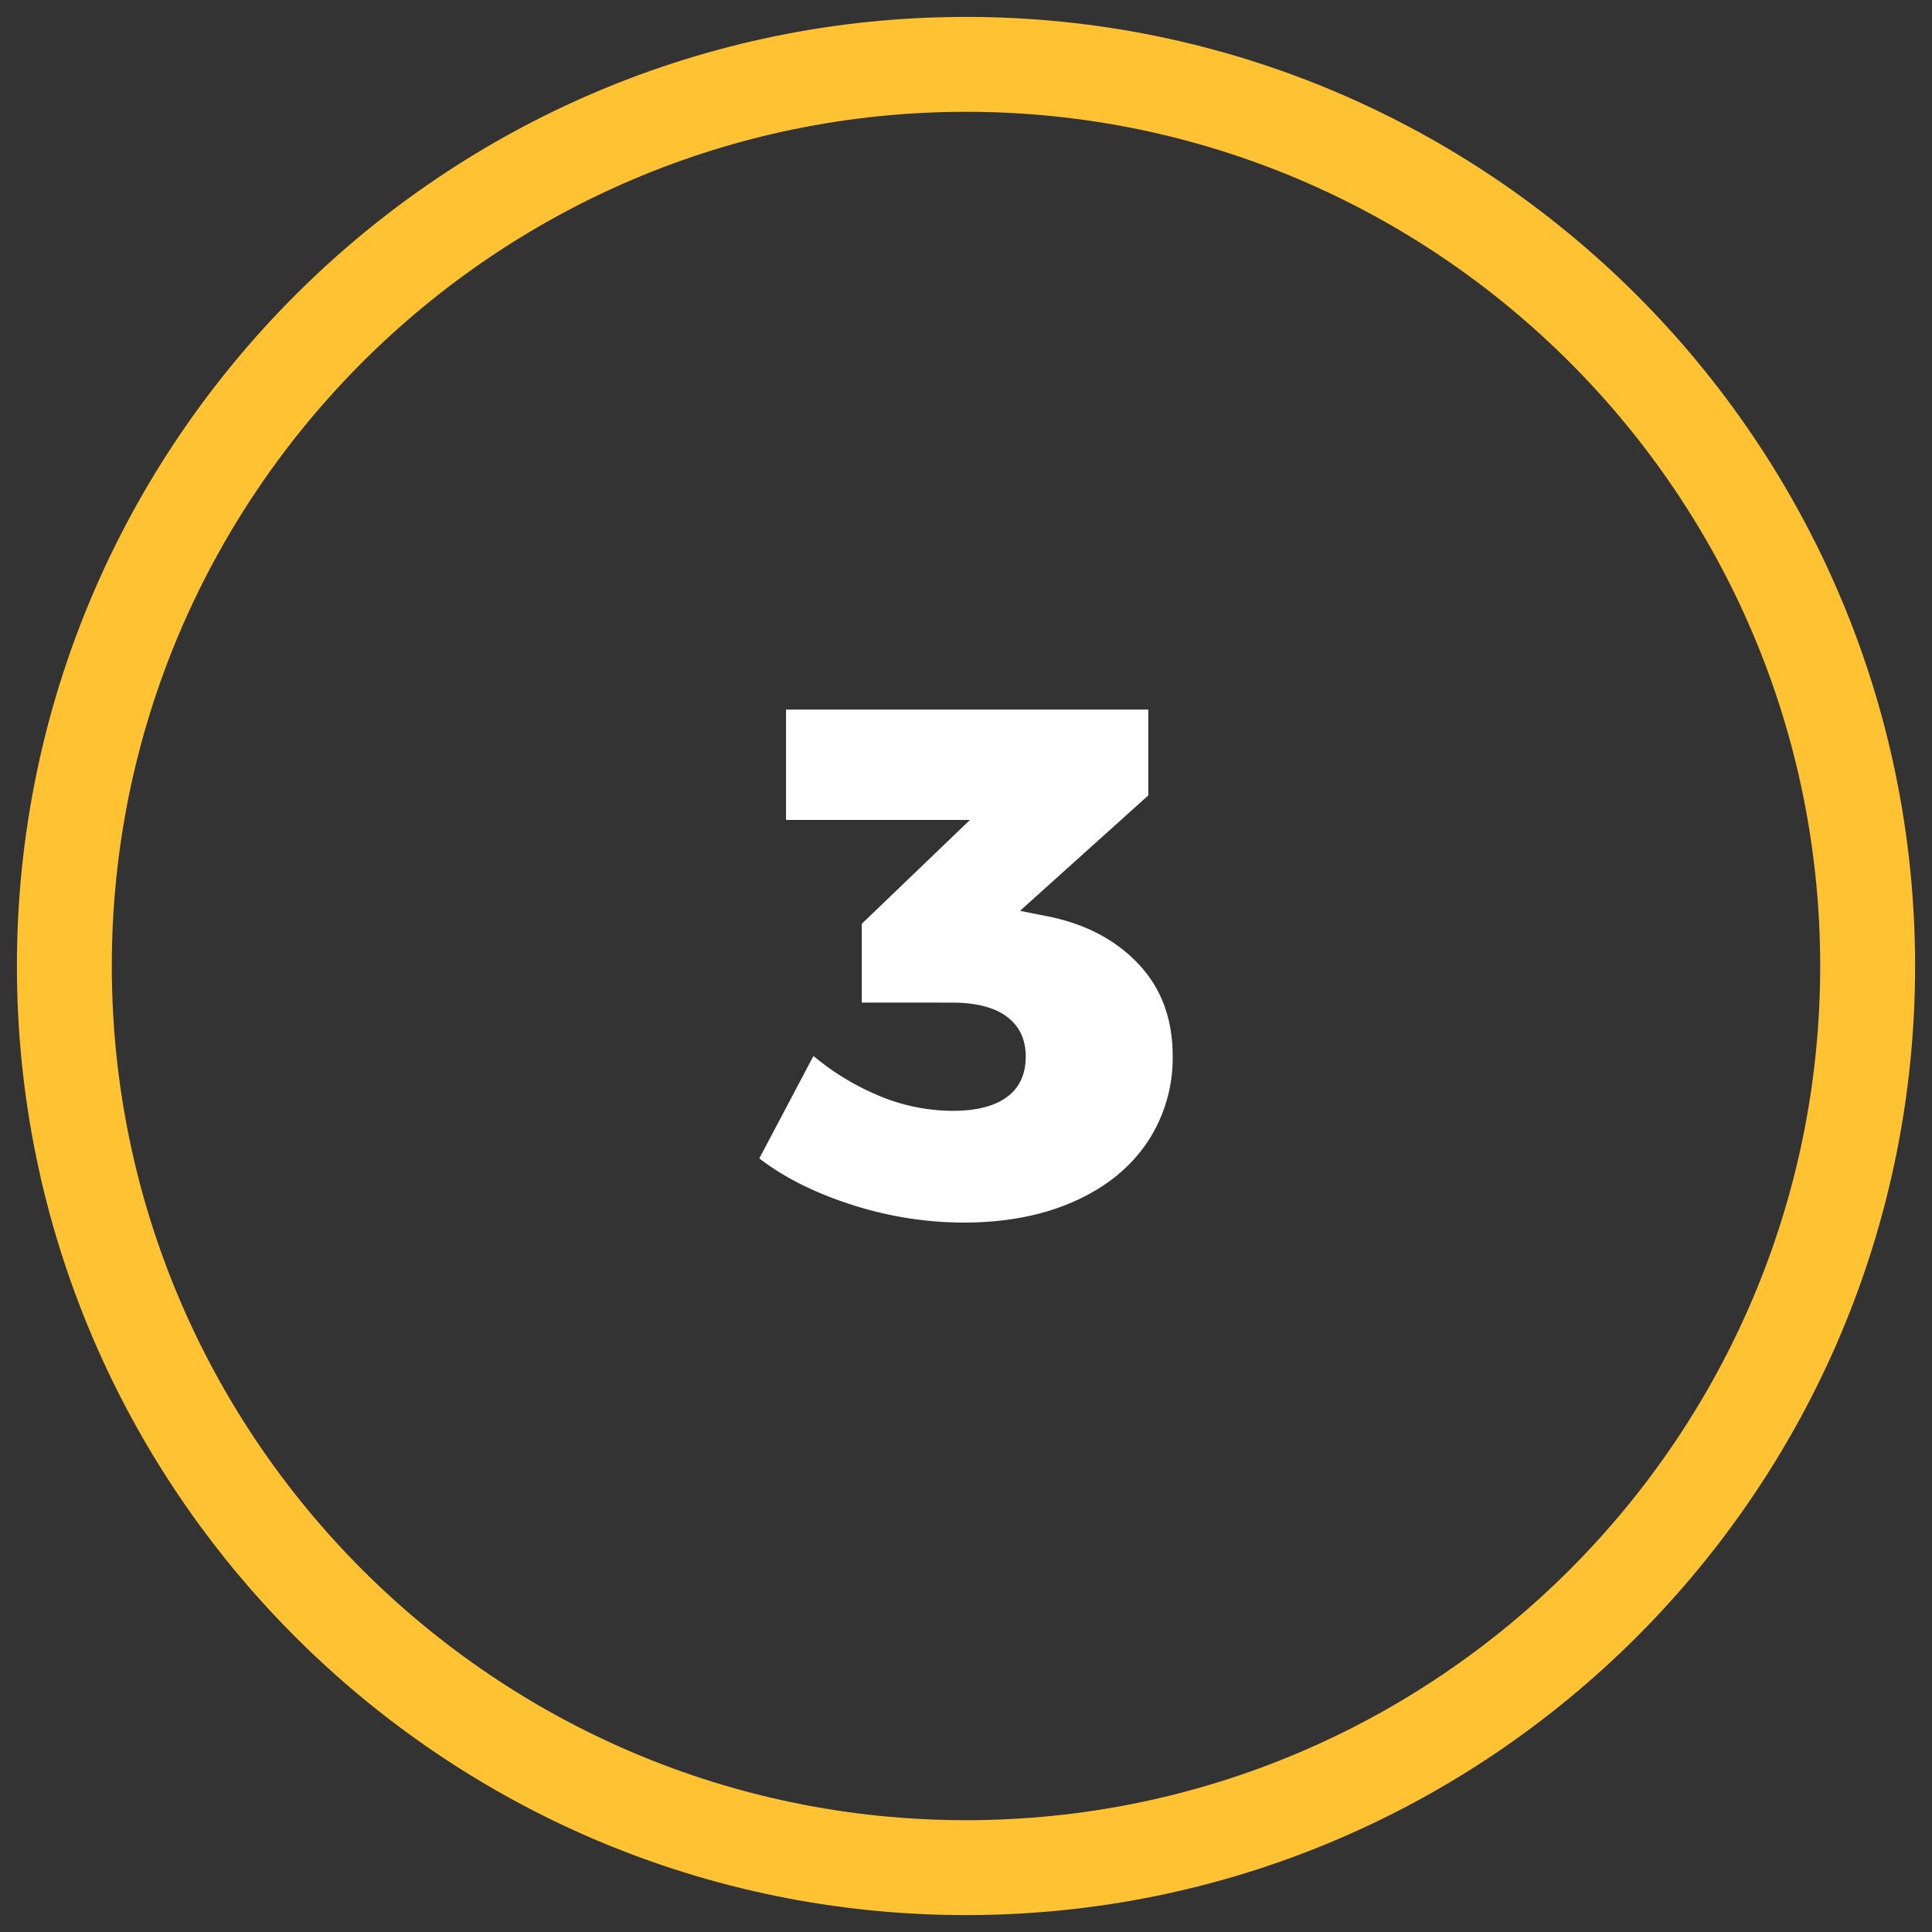
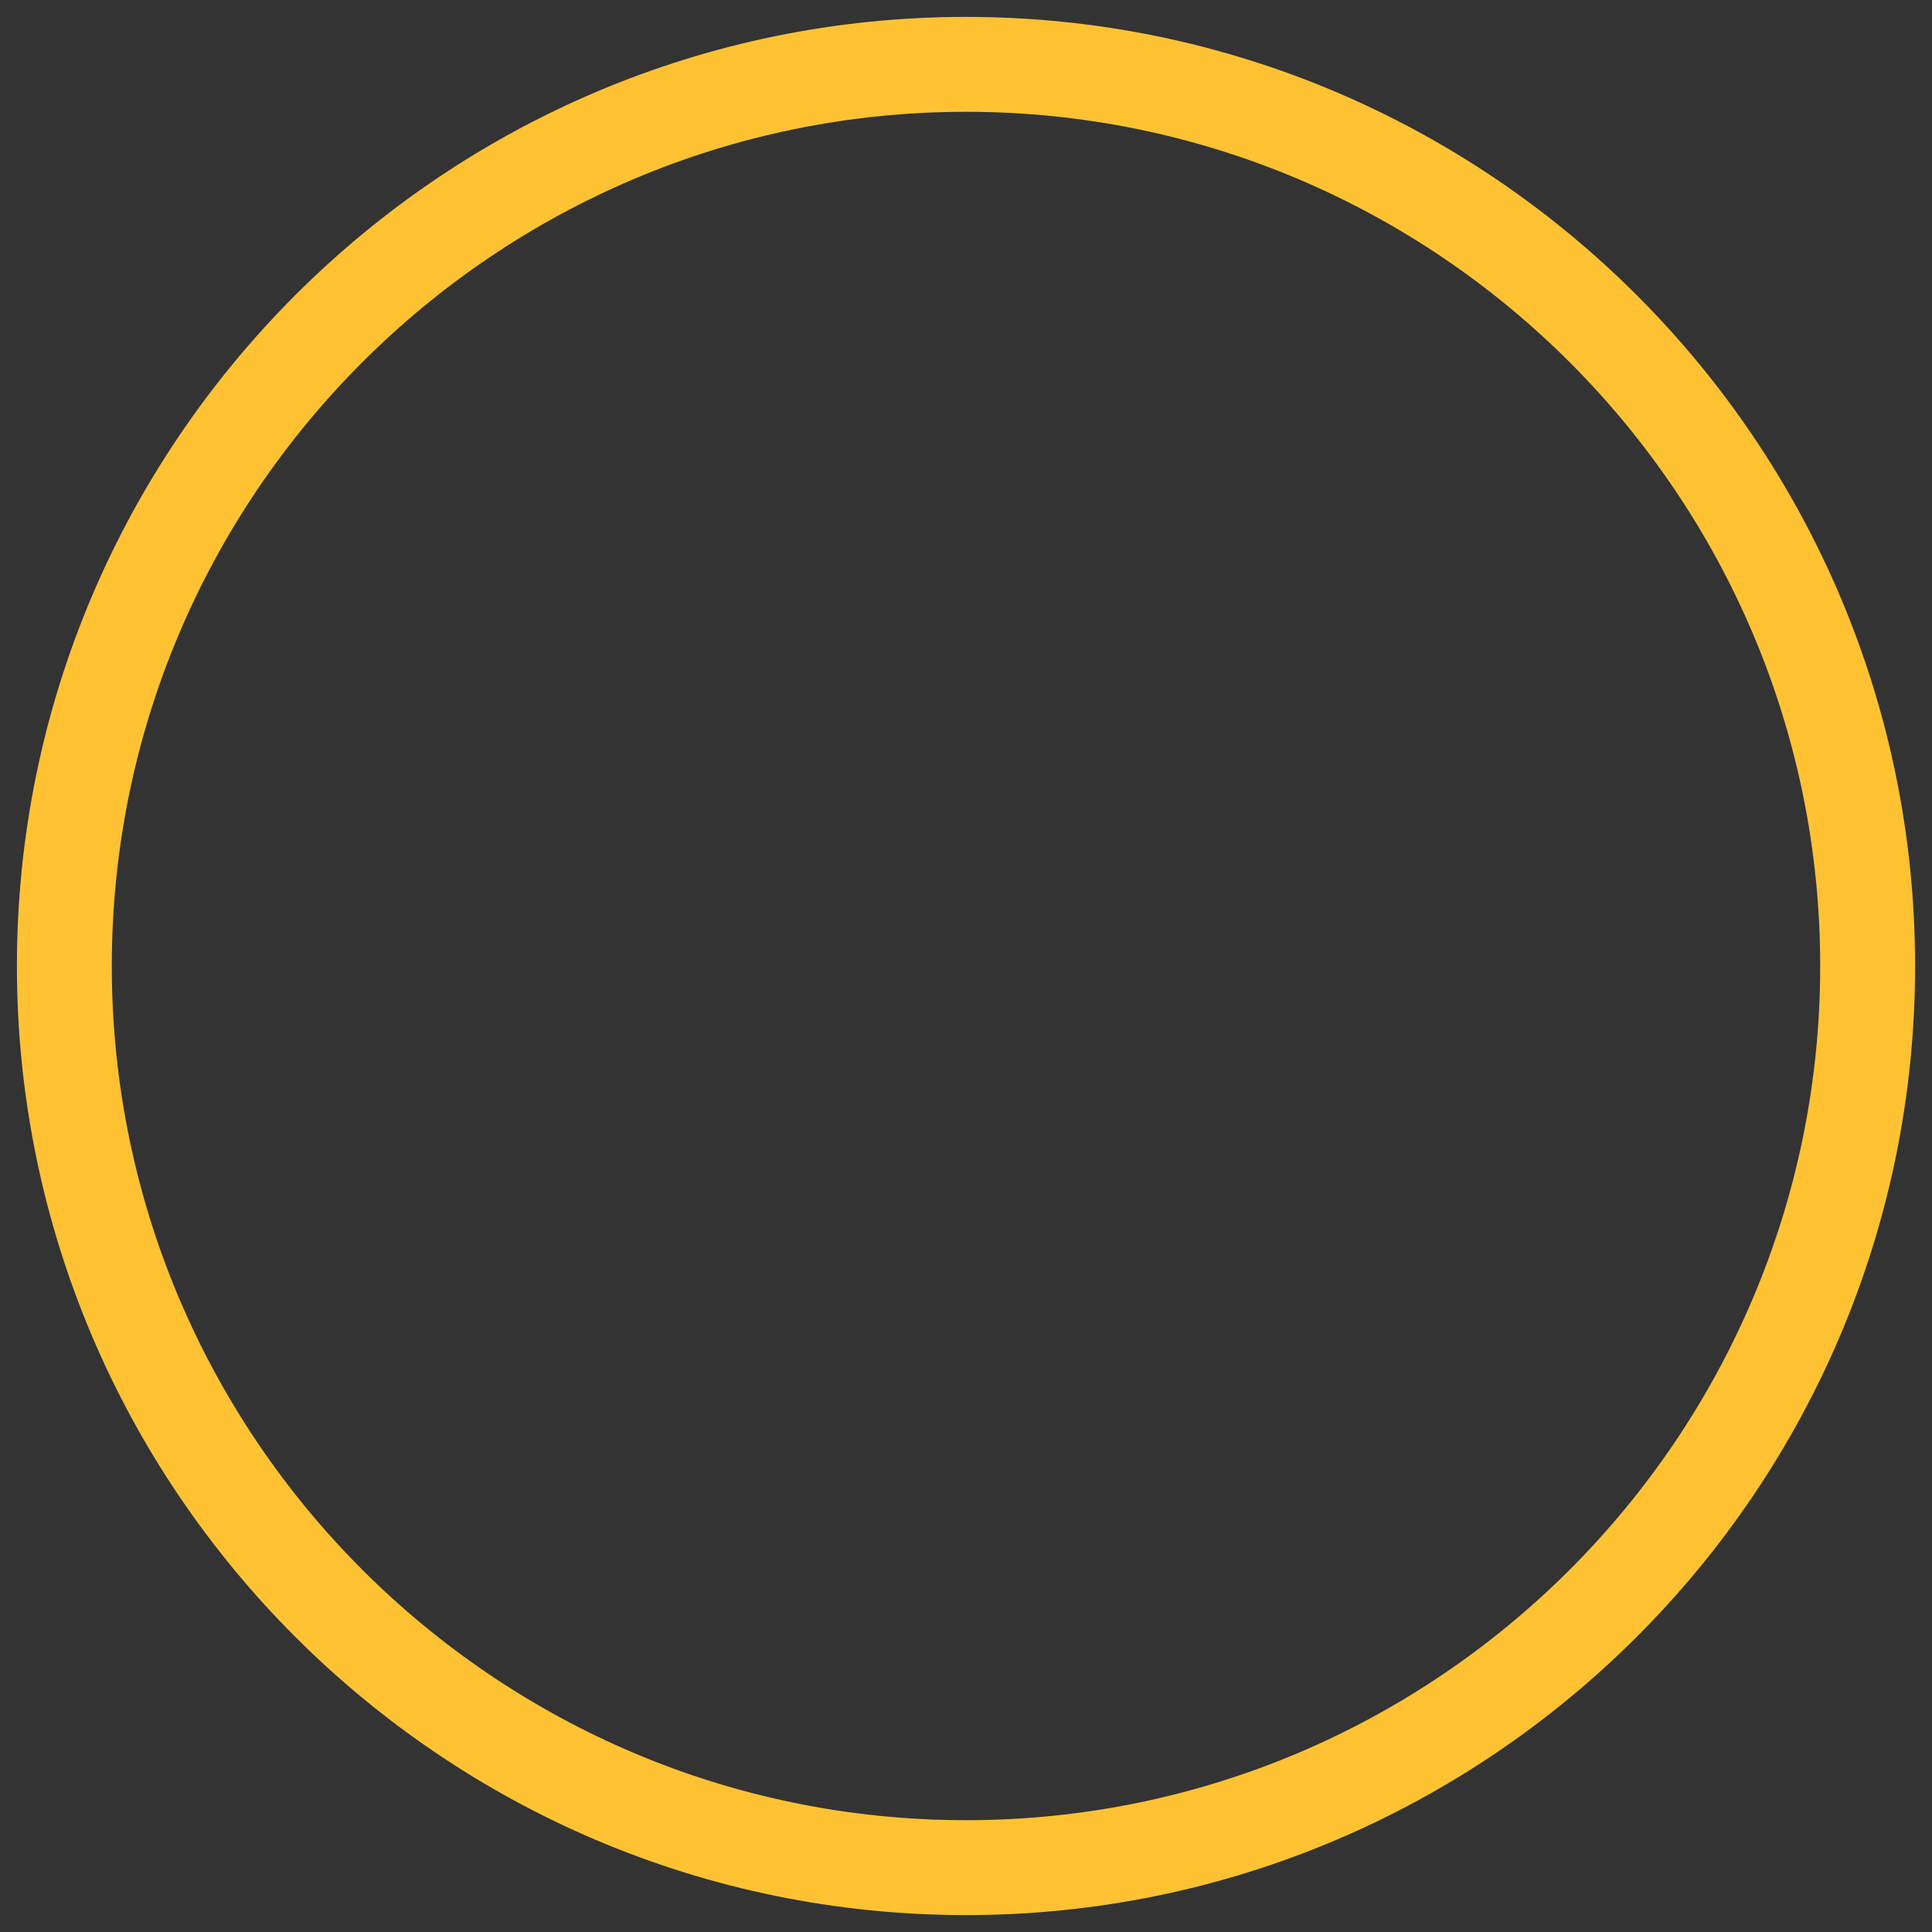
<svg xmlns="http://www.w3.org/2000/svg" id="Layer_1" data-name="Layer 1" viewBox="0 0 512 512">
  <rect x="0" y="0" width="512" height="512" fill="#333333" stroke="none" />
  <defs>
    <style>.cls-1{fill:#ffc233;}.cls-2{fill:#fff;}</style>
  </defs>
  <path class="cls-1" d="M256,507.52C117.31,507.52,4.48,394.69,4.48,256S117.31,4.48,256,4.48,507.52,117.31,507.52,256,394.69,507.52,256,507.52Zm0-477.89C131.18,29.63,29.63,131.18,29.63,256S131.18,482.37,256,482.37,482.37,380.82,482.37,256,380.82,29.63,256,29.63Z" />
-   <path class="cls-2" d="M301.49,255.24q9.27,9.64,9.28,24.56a40.16,40.16,0,0,1-6.79,23q-6.78,10-19.31,15.58T255.52,324a97.27,97.27,0,0,1-29.63-4.68q-14.71-4.68-24.66-12.33l14.34-27.14a68,68,0,0,0,18,10.8,50.88,50.88,0,0,0,18.92,3.73q9.37,0,14.34-3.64t5-10.7q0-6.89-5-10.61t-14.53-3.73H228.38V244.82l28.67-27.53H208.31V188.05h96v22.74l-34,30.59,6.69,1.33Q292.23,245.59,301.49,255.24Z" />
</svg>